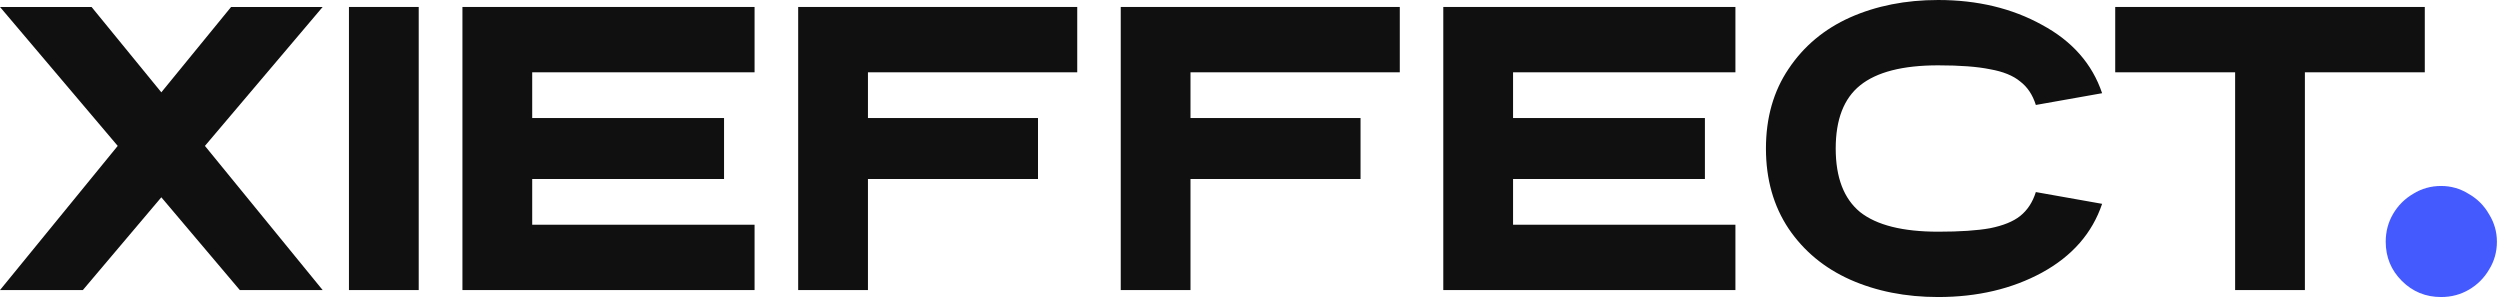
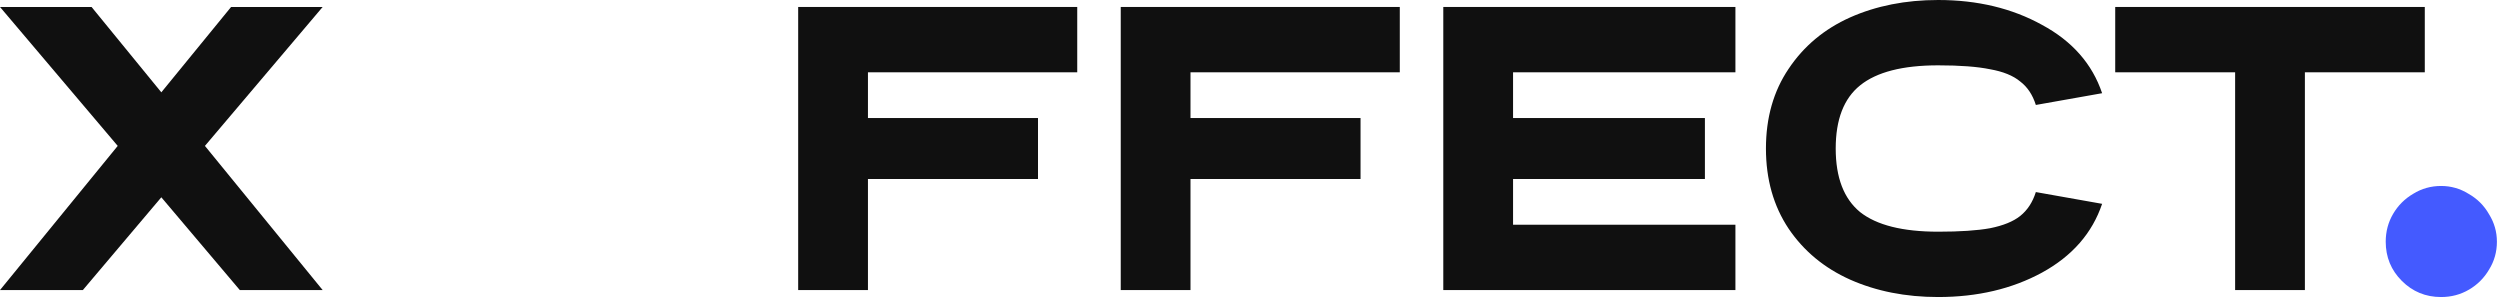
<svg xmlns="http://www.w3.org/2000/svg" width="202" height="24" viewBox="0 0 202 24" fill="none">
  <path d="M13.035 7.46L18.672 0.563H26.07L16.558 11.789L26.07 23.437H19.377L13.035 15.941L6.694 23.437H0L9.512 11.789L0 0.563H7.398L13.035 7.46Z" fill="#101010" />
-   <path d="M33.832 0.563V23.437H28.195V0.563H33.832Z" fill="#101010" />
-   <path d="M60.969 0.563V5.842H43.002V9.537H58.503V14.463H43.002V18.158H60.969V23.437H37.365V0.563H60.969Z" fill="#101010" />
  <path d="M87.041 0.563V5.842H70.13V9.537H83.87V14.463H70.13V23.437H64.493V0.563H87.041Z" fill="#101010" />
  <path d="M113.103 0.563V5.842H96.192V9.537H109.932V14.463H96.192V23.437H90.556V0.563H113.103Z" fill="#101010" />
  <path d="M140.222 0.563V5.842H122.255V9.537H137.756V14.463H122.255V18.158H140.222V23.437H116.618V0.563H140.222Z" fill="#101010" />
  <path d="M156.604 24C153.974 24 151.602 23.531 149.488 22.592C147.397 21.654 145.742 20.282 144.52 18.475C143.299 16.645 142.688 14.487 142.688 12C142.688 9.513 143.299 7.367 144.52 5.56C145.742 3.73 147.397 2.346 149.488 1.408C151.602 0.469 153.974 0 156.604 0C159.775 0 162.57 0.669 164.989 2.006C167.432 3.32 169.052 5.161 169.851 7.531L164.496 8.481C164.238 7.66 163.815 7.026 163.228 6.581C162.664 6.111 161.854 5.783 160.797 5.595C159.763 5.384 158.366 5.279 156.604 5.279C153.739 5.279 151.637 5.818 150.298 6.897C148.983 7.953 148.325 9.654 148.325 12C148.325 14.346 148.983 16.059 150.298 17.138C151.637 18.194 153.739 18.721 156.604 18.721C158.366 18.721 159.763 18.628 160.797 18.44C161.854 18.229 162.664 17.9 163.228 17.454C163.815 16.985 164.238 16.34 164.496 15.519L169.851 16.469C169.052 18.839 167.432 20.692 164.989 22.029C162.57 23.343 159.775 24 156.604 24Z" fill="#101010" />
  <path d="M195.923 5.842H186.235V23.437H180.598V5.842H170.91V0.563H195.923V5.842Z" fill="#101010" />
  <path d="M197.241 24C195.996 24 194.939 23.566 194.07 22.698C193.201 21.83 192.766 20.774 192.766 19.531C192.766 18.71 192.966 17.959 193.365 17.279C193.764 16.598 194.305 16.059 194.986 15.66C195.667 15.238 196.418 15.026 197.241 15.026C198.039 15.026 198.779 15.238 199.46 15.66C200.165 16.059 200.717 16.61 201.116 17.314C201.539 17.994 201.75 18.733 201.75 19.531C201.75 20.352 201.539 21.103 201.116 21.783C200.717 22.463 200.176 23.003 199.495 23.402C198.814 23.801 198.063 24 197.241 24Z" fill="#445AFF" />
</svg>